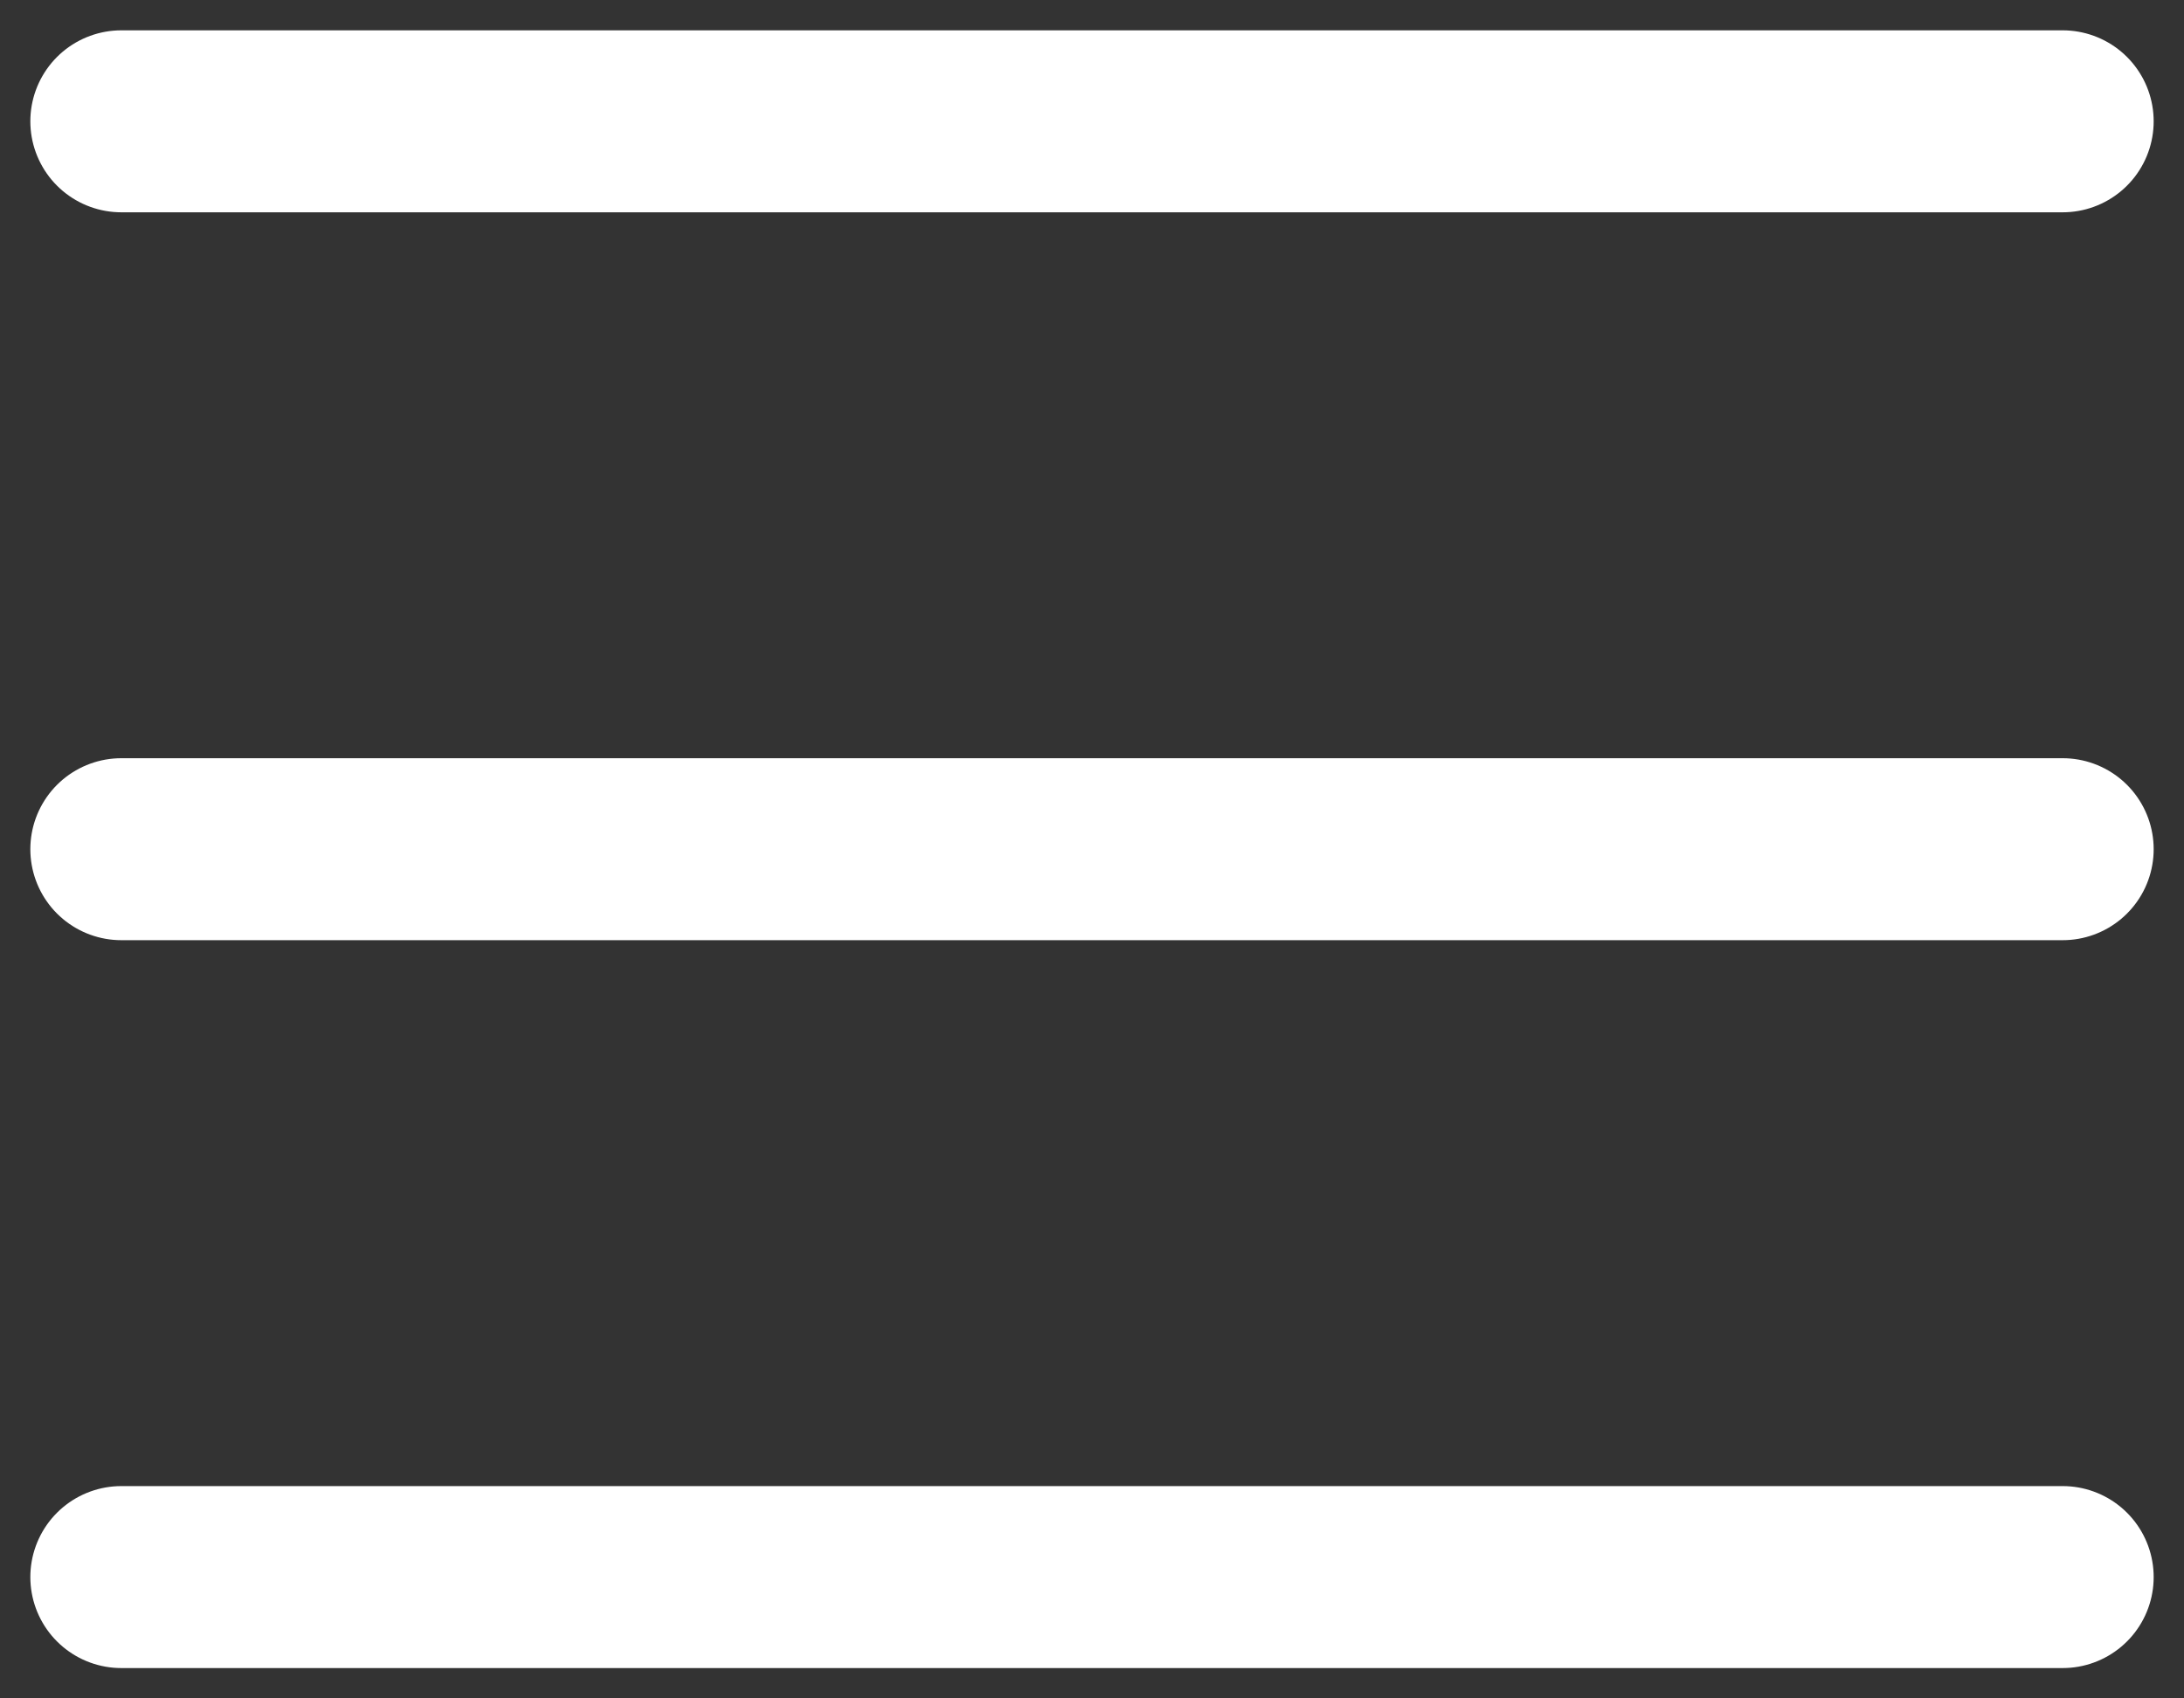
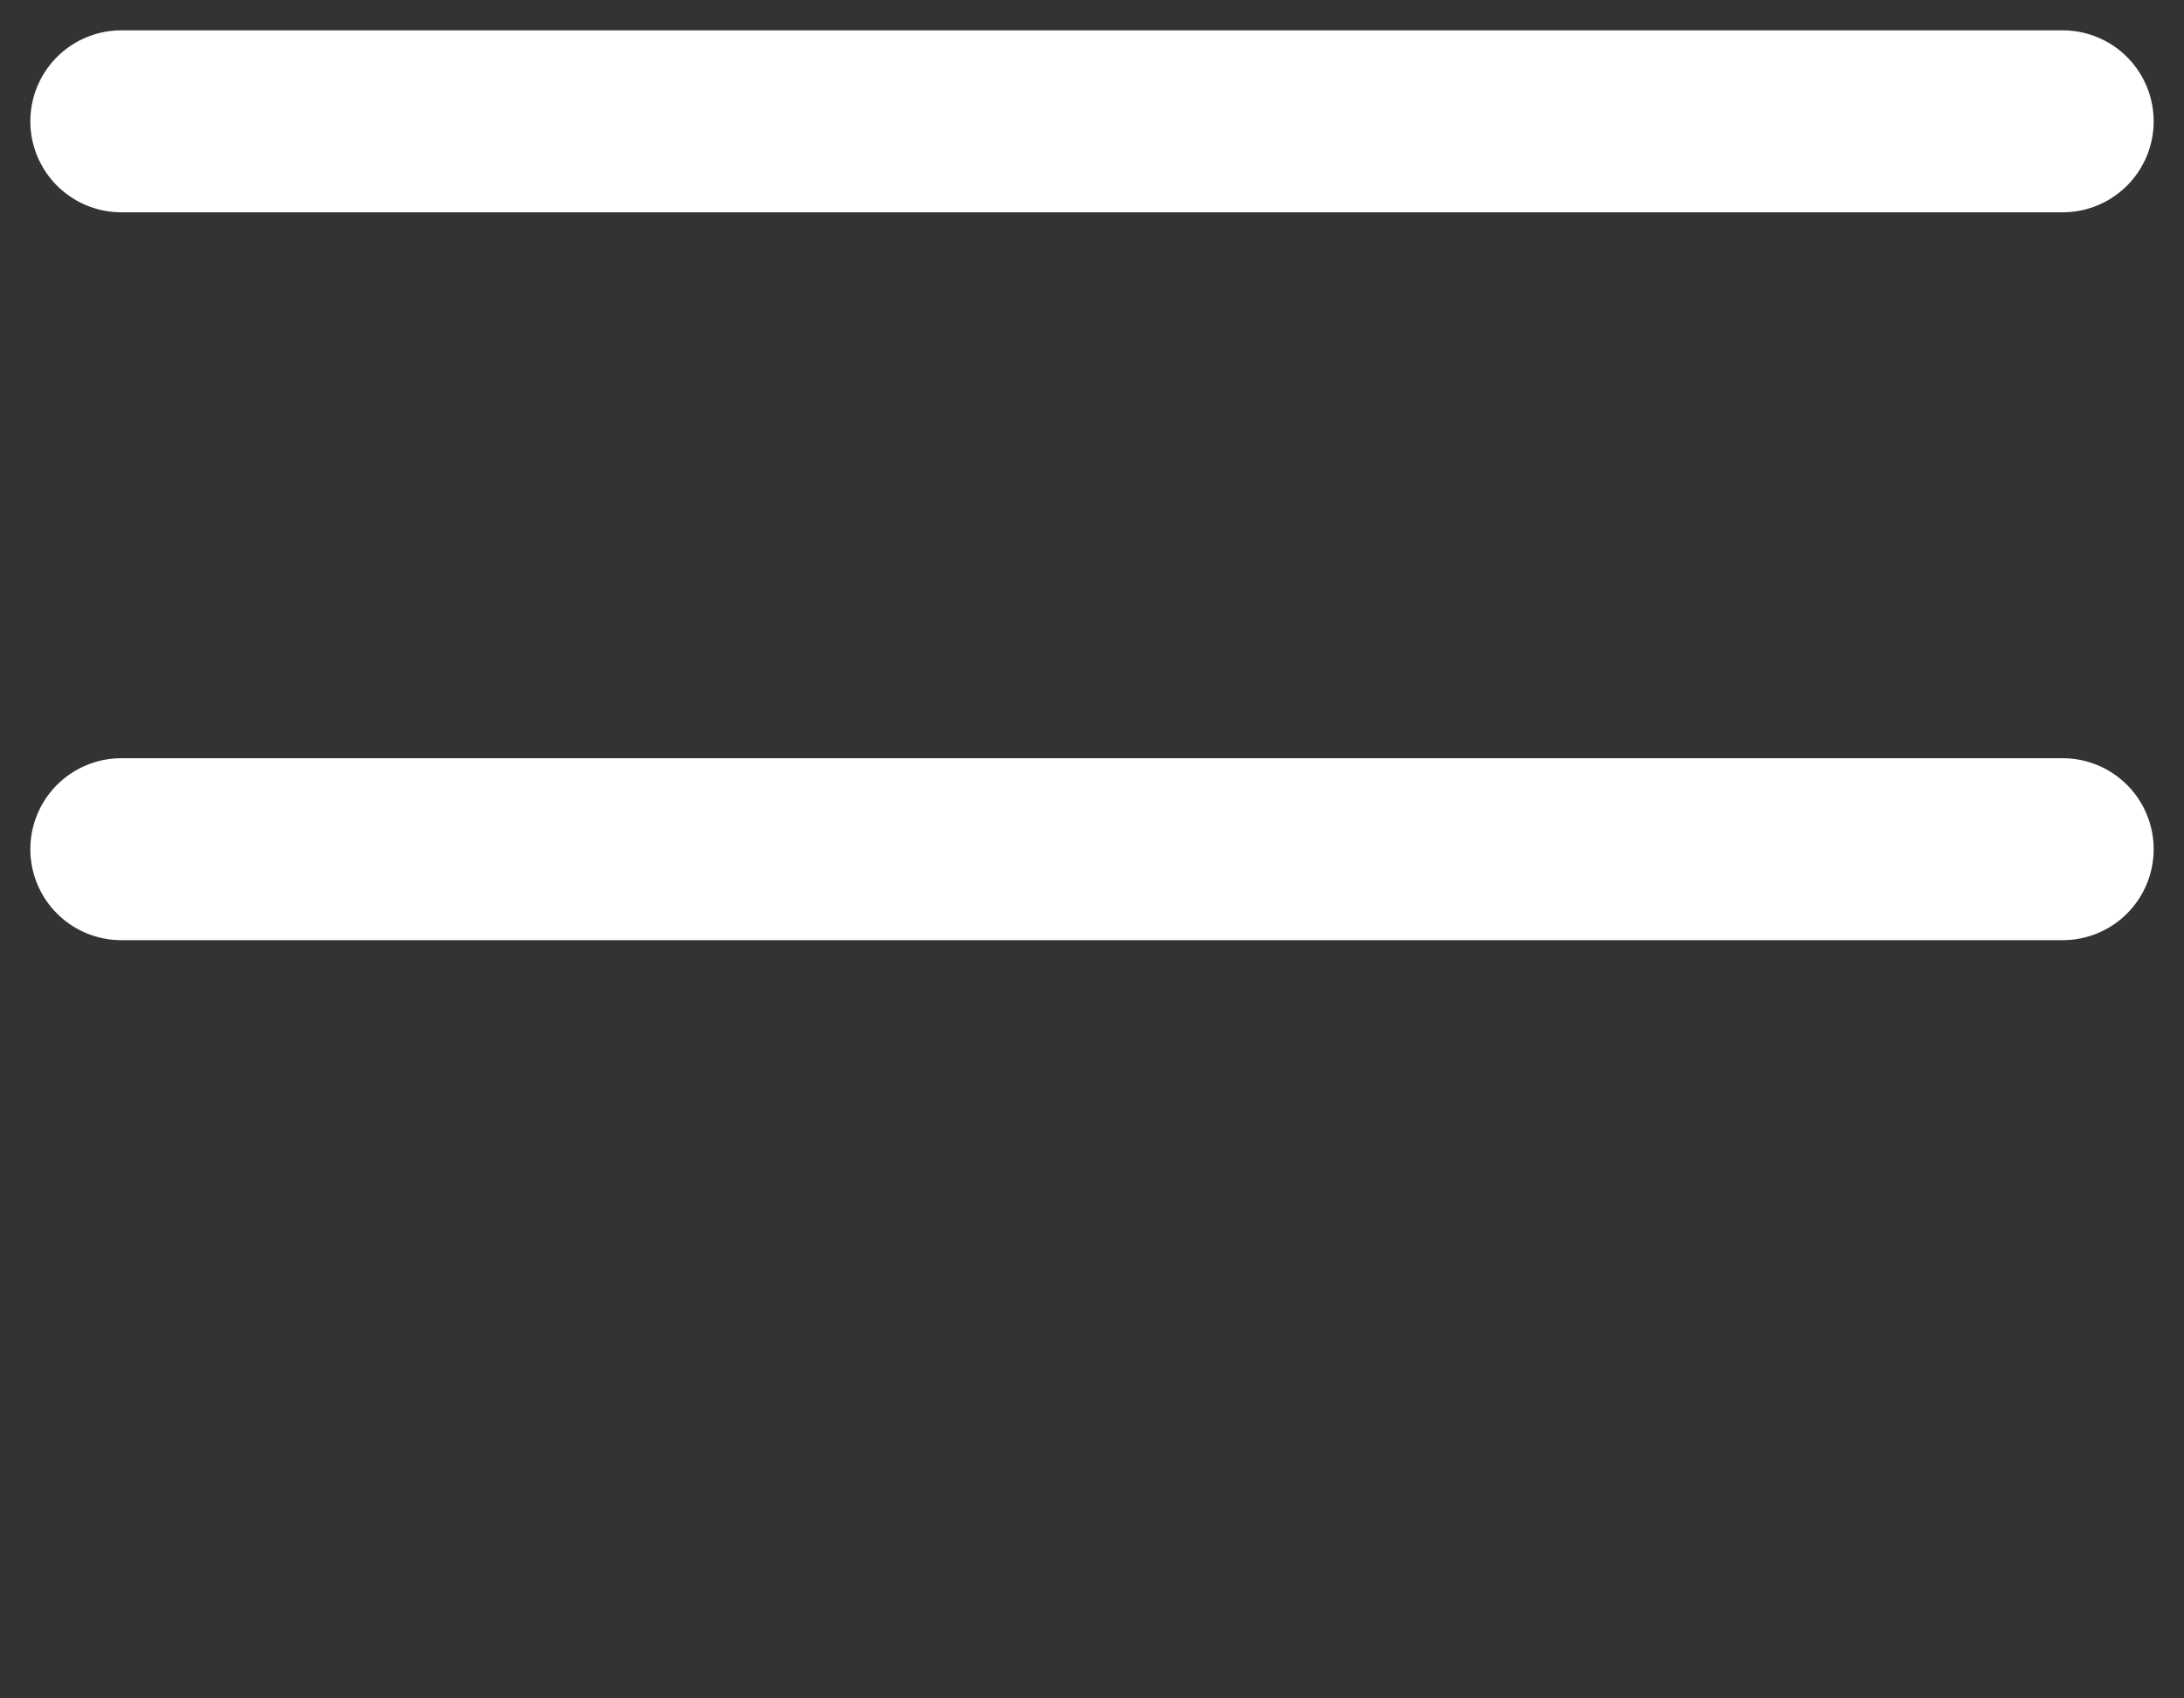
<svg xmlns="http://www.w3.org/2000/svg" width="18" height="14" viewBox="0 0 18 14" fill="none">
  <rect x="0" y="0" width="18" height="14" fill="#333333" stroke="none" />
-   <path d="M17 1H1m16 6H1m16 6H1" stroke="#fff" stroke-width="1.5" stroke-linecap="round" />
+   <path d="M17 1H1m16 6H1m16 6" stroke="#fff" stroke-width="1.5" stroke-linecap="round" />
</svg>